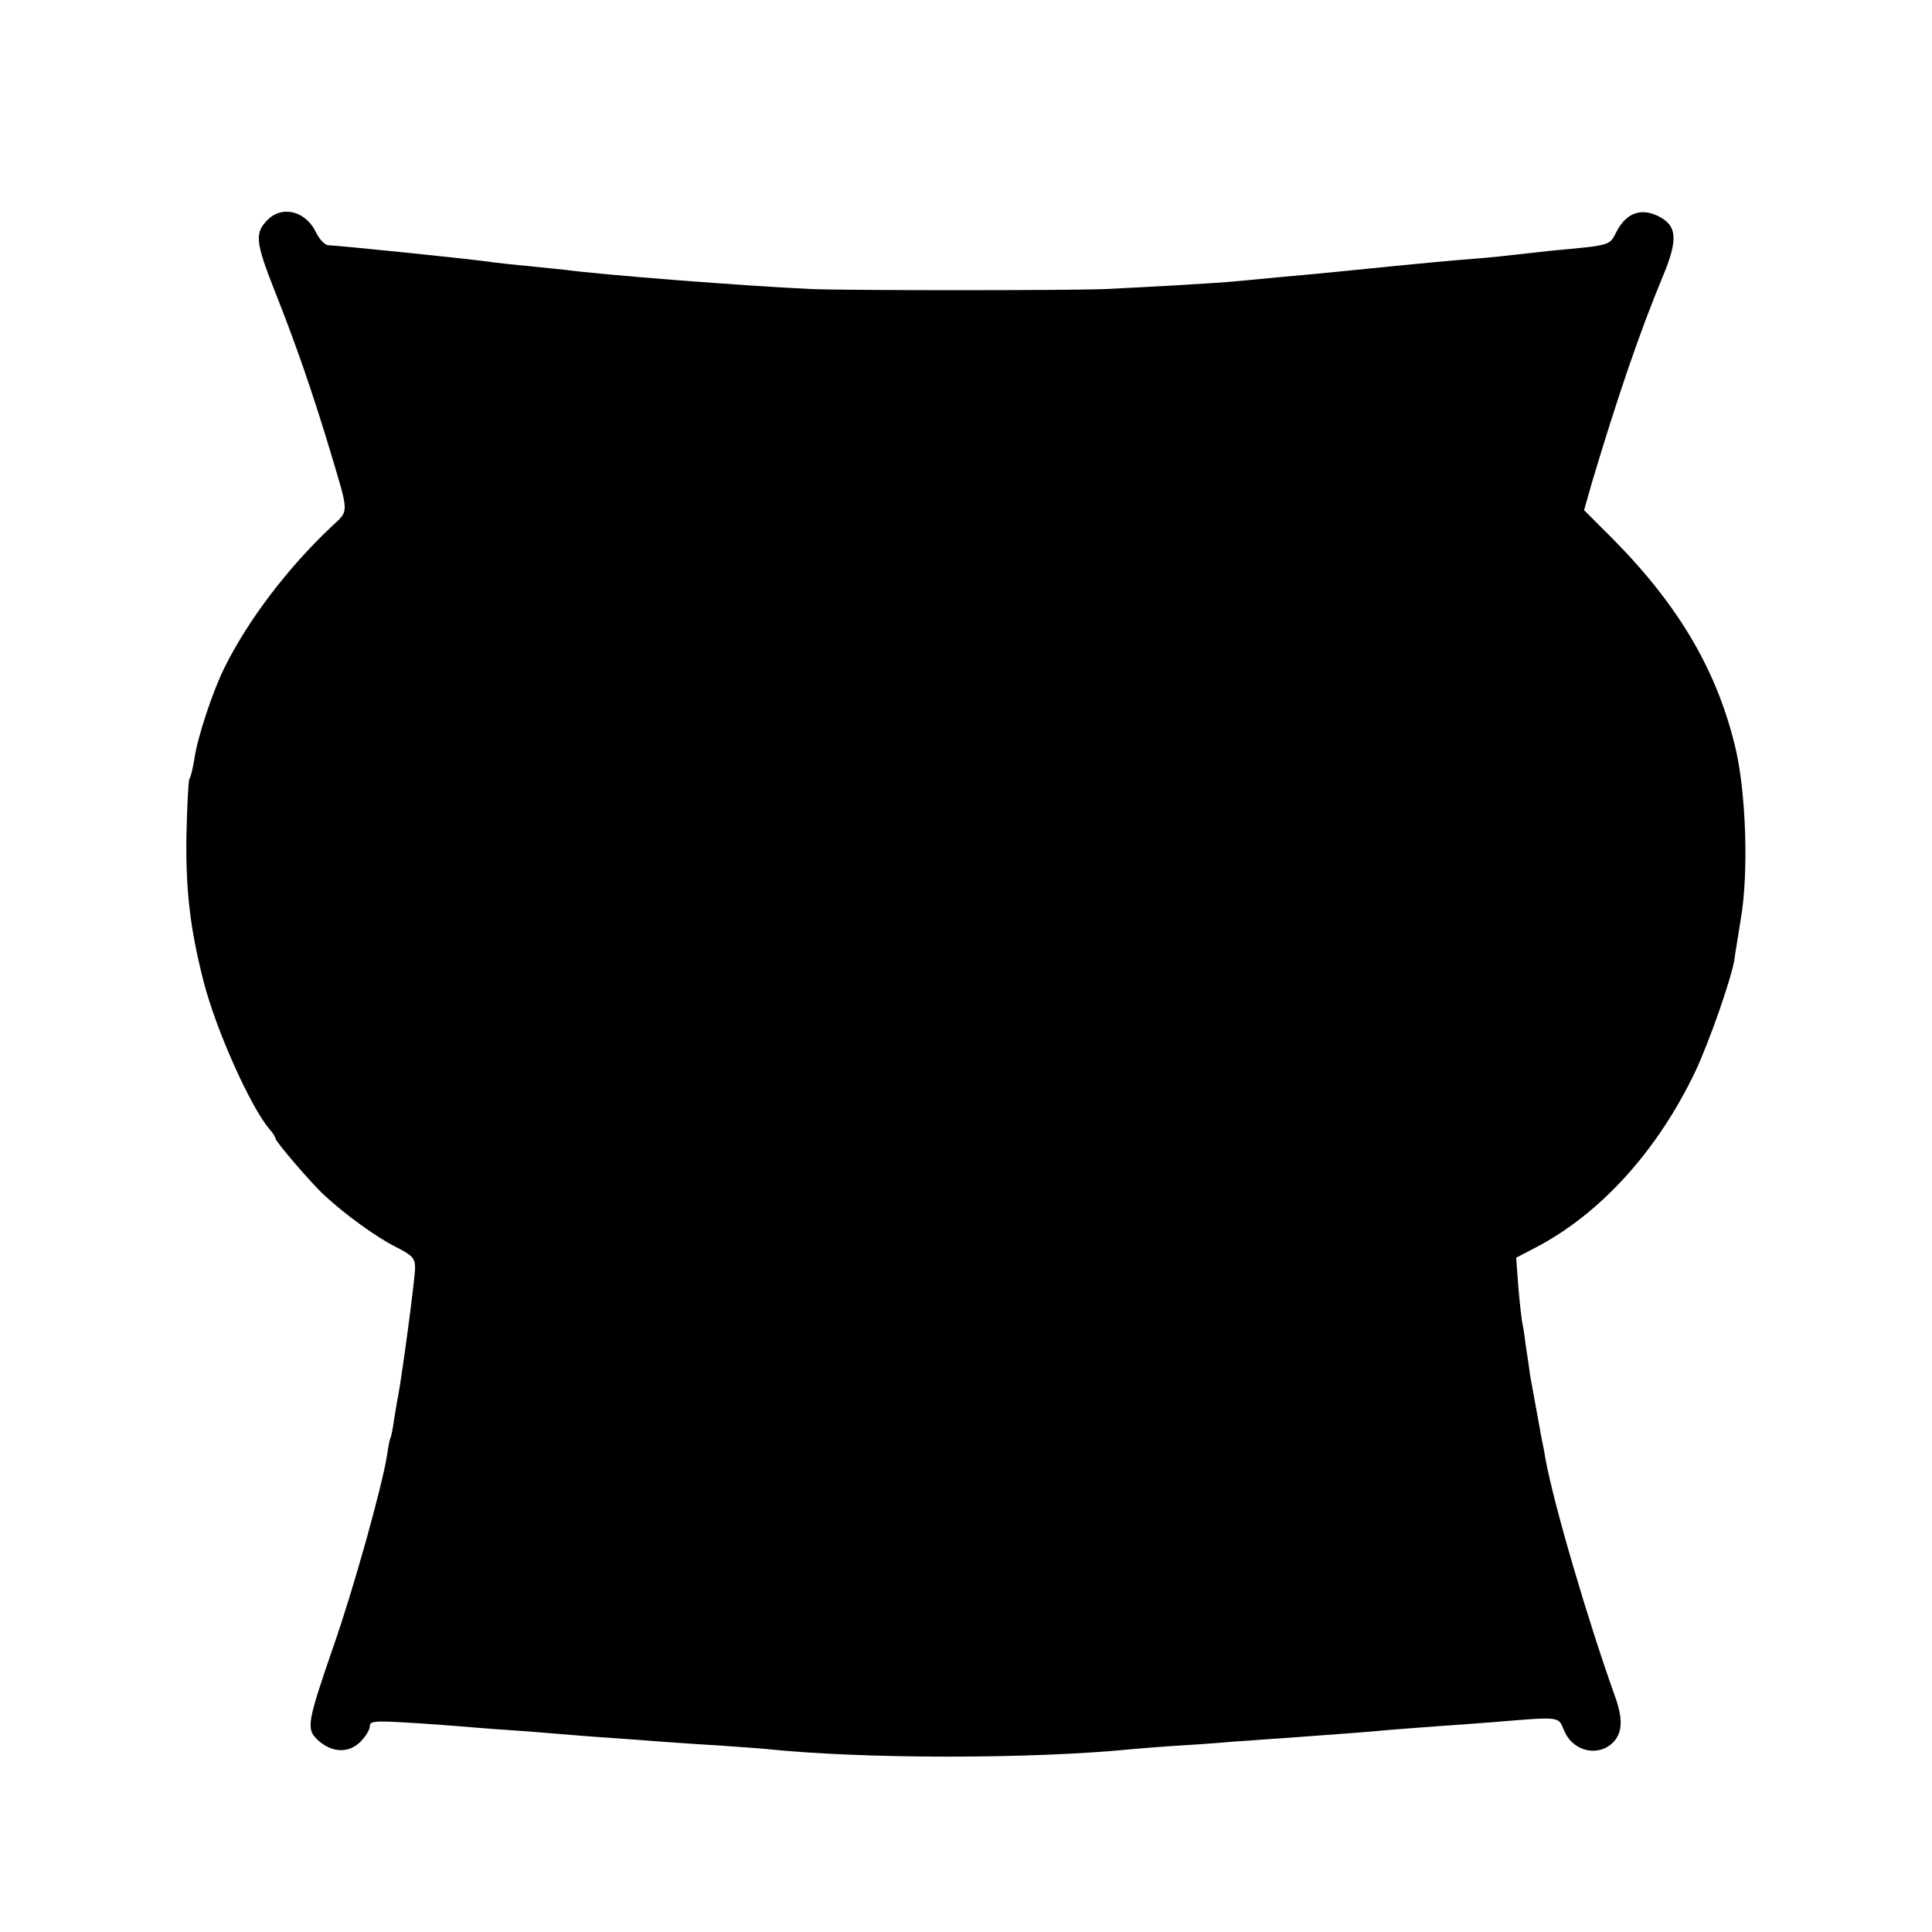
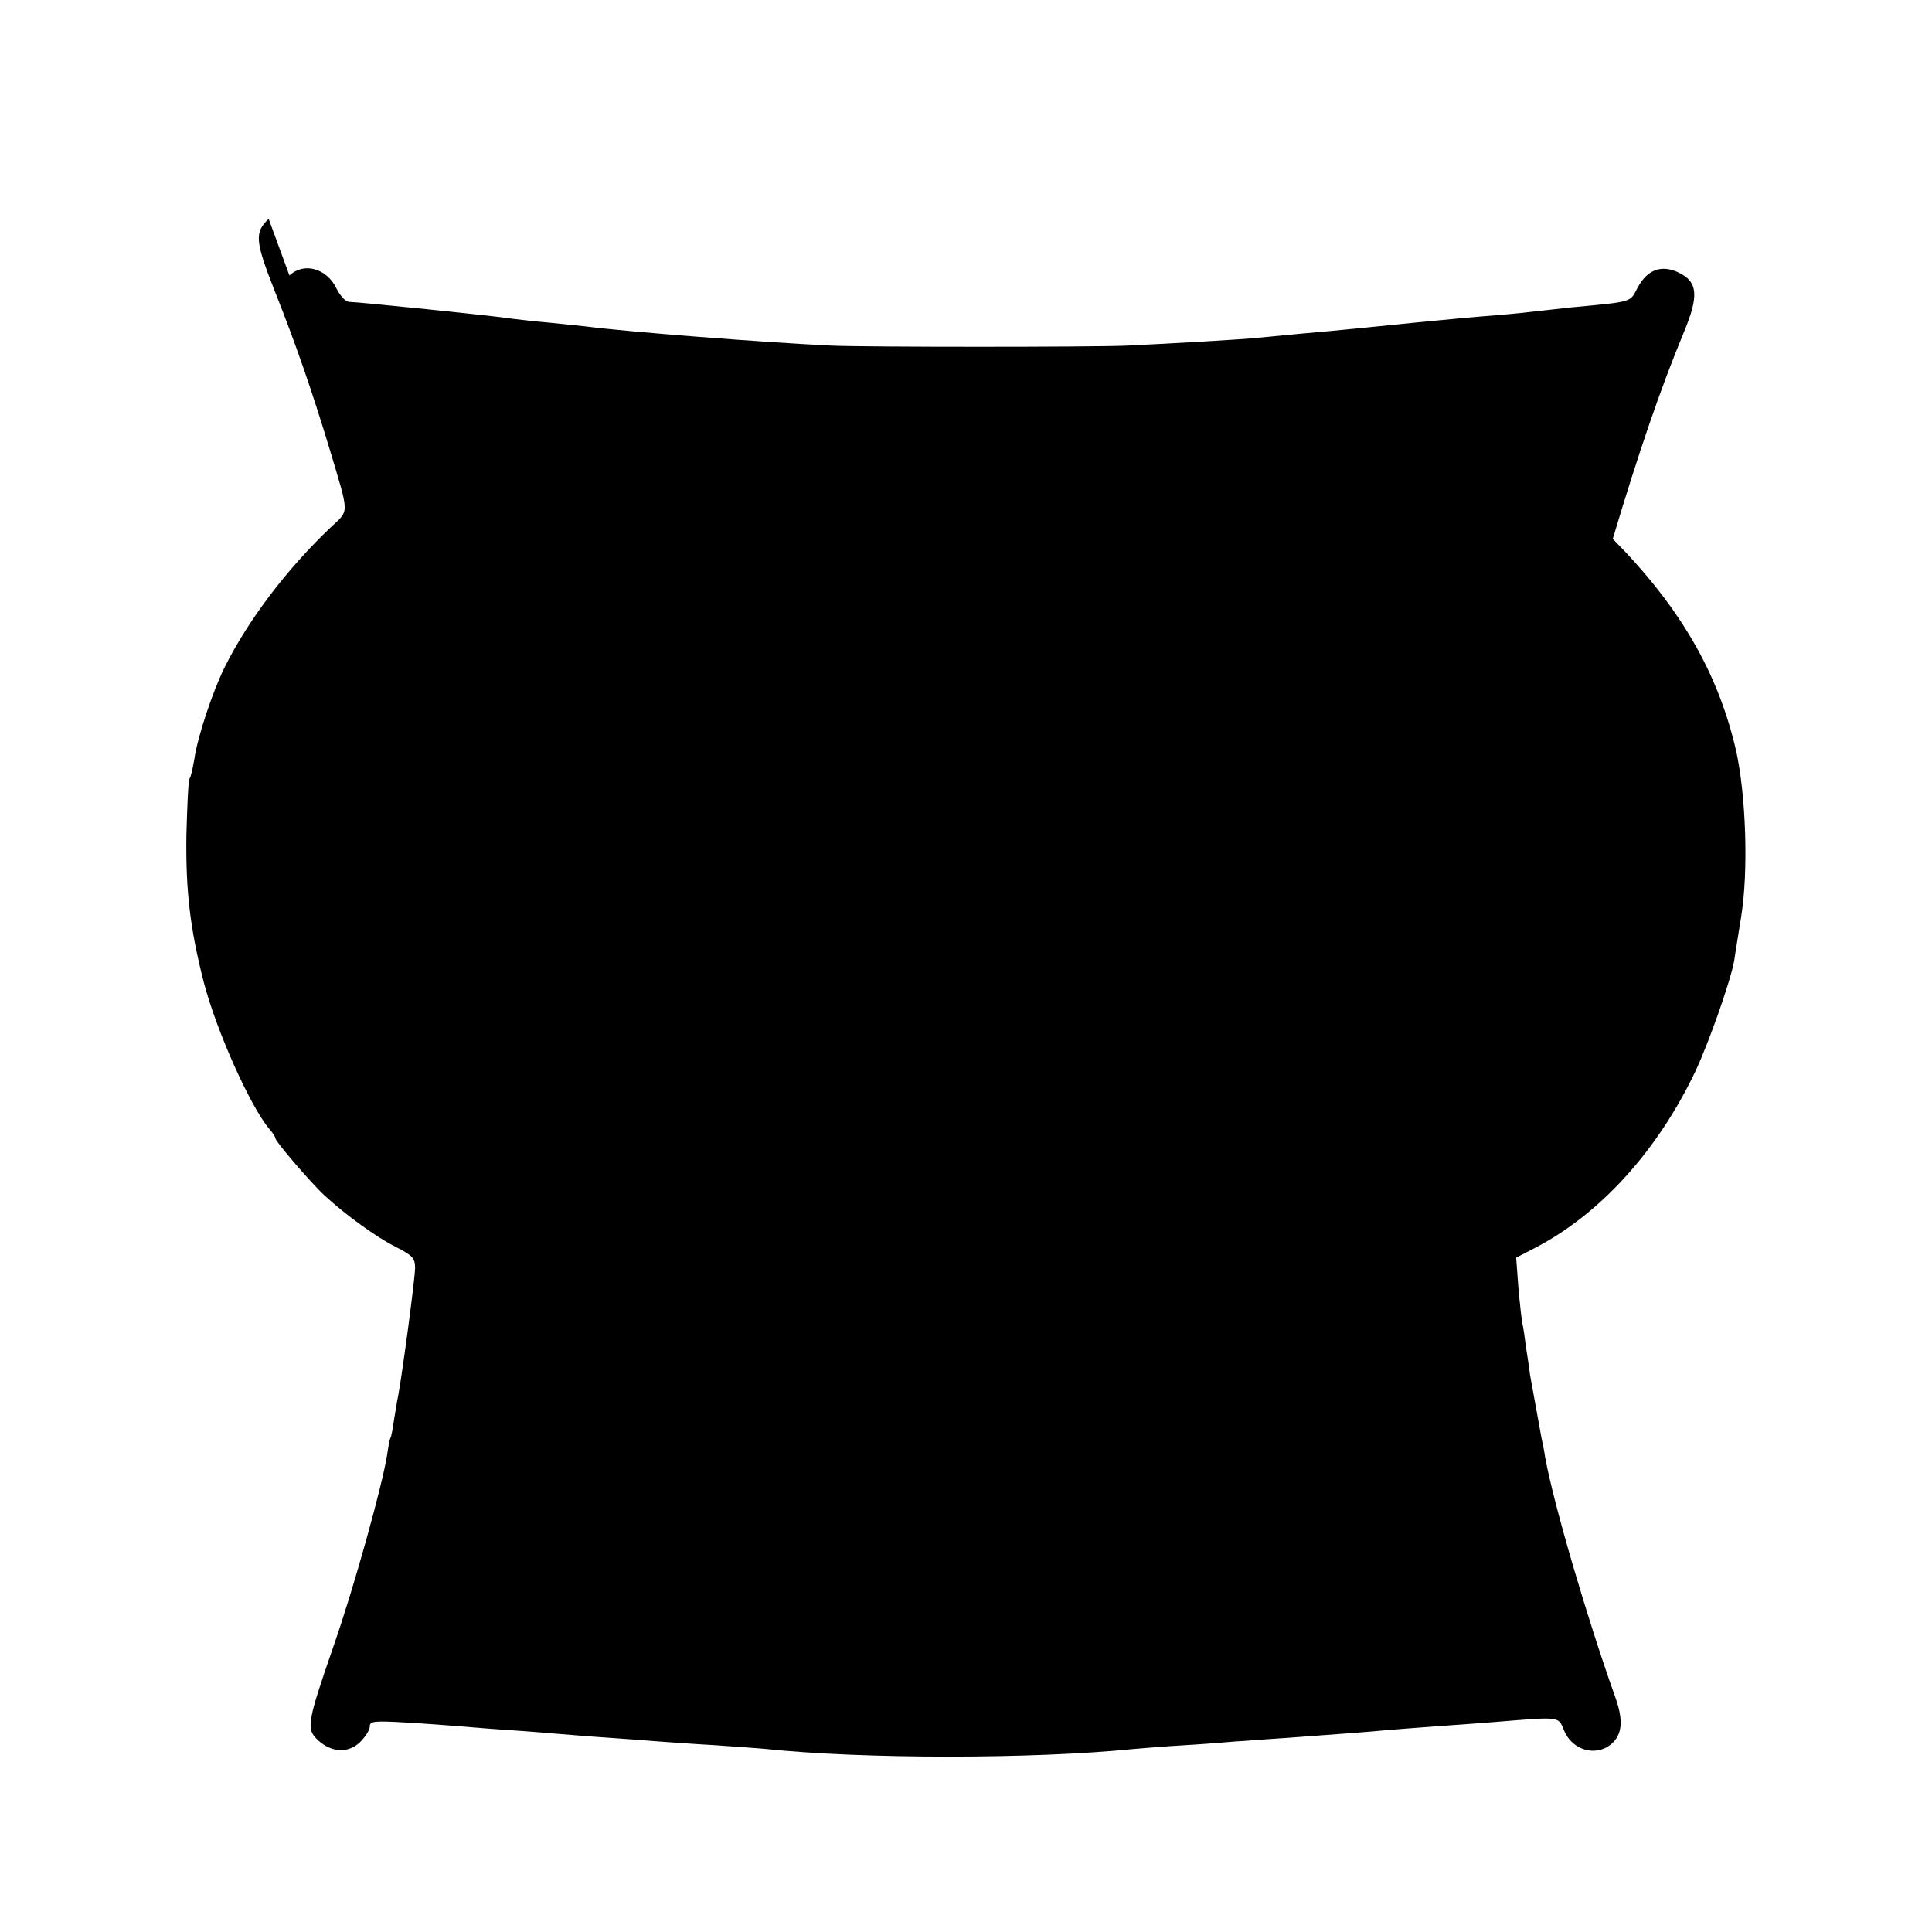
<svg xmlns="http://www.w3.org/2000/svg" version="1.0" width="512pt" height="512pt" viewBox="0 0 512 512" preserveAspectRatio="xMidYMid meet">
  <g transform="translate(0,512) scale(0.1,-0.1)" fill="#000000" stroke="none">
-     <path d="M712 4540 c-38 -36 -36 -59 16 -191 56 -141 99 -265 147 -424 51 -171 51 -156 2 -202 -115 -109 -218 -244 -281 -370 -32 -64 -73 -187 -81 -245 -4 -23 -9 -47 -13 -52 -3 -5 -6 -73 -8 -150 -2 -148 10 -248 46 -389 34 -130 123 -328 173 -388 9 -10 17 -22 17 -26 0 -8 96 -120 130 -151 55 -51 138 -111 188 -136 45 -23 52 -30 52 -56 0 -28 -34 -282 -45 -340 -3 -13 -7 -42 -11 -64 -3 -22 -7 -43 -9 -46 -2 -3 -6 -23 -9 -45 -13 -83 -89 -356 -143 -510 -70 -203 -72 -217 -40 -247 36 -33 81 -35 112 -4 14 14 25 32 25 41 0 14 12 15 98 10 53 -3 117 -8 142 -10 25 -2 83 -7 130 -10 47 -3 105 -8 130 -10 25 -2 83 -7 130 -10 47 -3 108 -8 135 -10 28 -2 95 -7 150 -10 55 -4 116 -8 135 -10 258 -27 707 -27 975 0 22 2 83 7 135 10 52 3 113 8 135 10 22 1 81 6 130 9 175 13 220 16 270 21 28 2 86 7 130 10 44 3 112 8 150 11 183 15 174 16 190 -22 21 -52 83 -70 124 -37 31 26 34 65 10 130 -71 199 -161 504 -184 630 -2 15 -7 39 -10 53 -4 22 -12 66 -30 165 -2 17 -7 50 -11 75 -3 25 -7 52 -9 60 -2 8 -7 51 -11 96 l-6 81 52 27 c172 90 323 257 423 467 37 79 94 242 103 294 2 17 11 68 18 114 20 121 13 323 -13 441 -48 208 -149 382 -327 562 l-76 76 21 74 c68 227 126 397 187 544 42 100 39 137 -13 162 -45 21 -82 8 -108 -40 -21 -40 -10 -37 -180 -53 -33 -4 -73 -8 -90 -10 -16 -2 -61 -7 -100 -10 -75 -6 -140 -12 -220 -20 -140 -14 -175 -18 -310 -30 -33 -3 -80 -8 -105 -10 -48 -5 -225 -15 -350 -21 -97 -4 -683 -4 -780 0 -173 8 -549 37 -653 51 -18 2 -61 6 -97 10 -36 3 -78 8 -95 10 -49 8 -415 45 -434 45 -10 0 -24 15 -34 35 -26 54 -86 71 -125 35z" />
+     <path d="M712 4540 c-38 -36 -36 -59 16 -191 56 -141 99 -265 147 -424 51 -171 51 -156 2 -202 -115 -109 -218 -244 -281 -370 -32 -64 -73 -187 -81 -245 -4 -23 -9 -47 -13 -52 -3 -5 -6 -73 -8 -150 -2 -148 10 -248 46 -389 34 -130 123 -328 173 -388 9 -10 17 -22 17 -26 0 -8 96 -120 130 -151 55 -51 138 -111 188 -136 45 -23 52 -30 52 -56 0 -28 -34 -282 -45 -340 -3 -13 -7 -42 -11 -64 -3 -22 -7 -43 -9 -46 -2 -3 -6 -23 -9 -45 -13 -83 -89 -356 -143 -510 -70 -203 -72 -217 -40 -247 36 -33 81 -35 112 -4 14 14 25 32 25 41 0 14 12 15 98 10 53 -3 117 -8 142 -10 25 -2 83 -7 130 -10 47 -3 105 -8 130 -10 25 -2 83 -7 130 -10 47 -3 108 -8 135 -10 28 -2 95 -7 150 -10 55 -4 116 -8 135 -10 258 -27 707 -27 975 0 22 2 83 7 135 10 52 3 113 8 135 10 22 1 81 6 130 9 175 13 220 16 270 21 28 2 86 7 130 10 44 3 112 8 150 11 183 15 174 16 190 -22 21 -52 83 -70 124 -37 31 26 34 65 10 130 -71 199 -161 504 -184 630 -2 15 -7 39 -10 53 -4 22 -12 66 -30 165 -2 17 -7 50 -11 75 -3 25 -7 52 -9 60 -2 8 -7 51 -11 96 l-6 81 52 27 c172 90 323 257 423 467 37 79 94 242 103 294 2 17 11 68 18 114 20 121 13 323 -13 441 -48 208 -149 382 -327 562 c68 227 126 397 187 544 42 100 39 137 -13 162 -45 21 -82 8 -108 -40 -21 -40 -10 -37 -180 -53 -33 -4 -73 -8 -90 -10 -16 -2 -61 -7 -100 -10 -75 -6 -140 -12 -220 -20 -140 -14 -175 -18 -310 -30 -33 -3 -80 -8 -105 -10 -48 -5 -225 -15 -350 -21 -97 -4 -683 -4 -780 0 -173 8 -549 37 -653 51 -18 2 -61 6 -97 10 -36 3 -78 8 -95 10 -49 8 -415 45 -434 45 -10 0 -24 15 -34 35 -26 54 -86 71 -125 35z" />
  </g>
</svg>